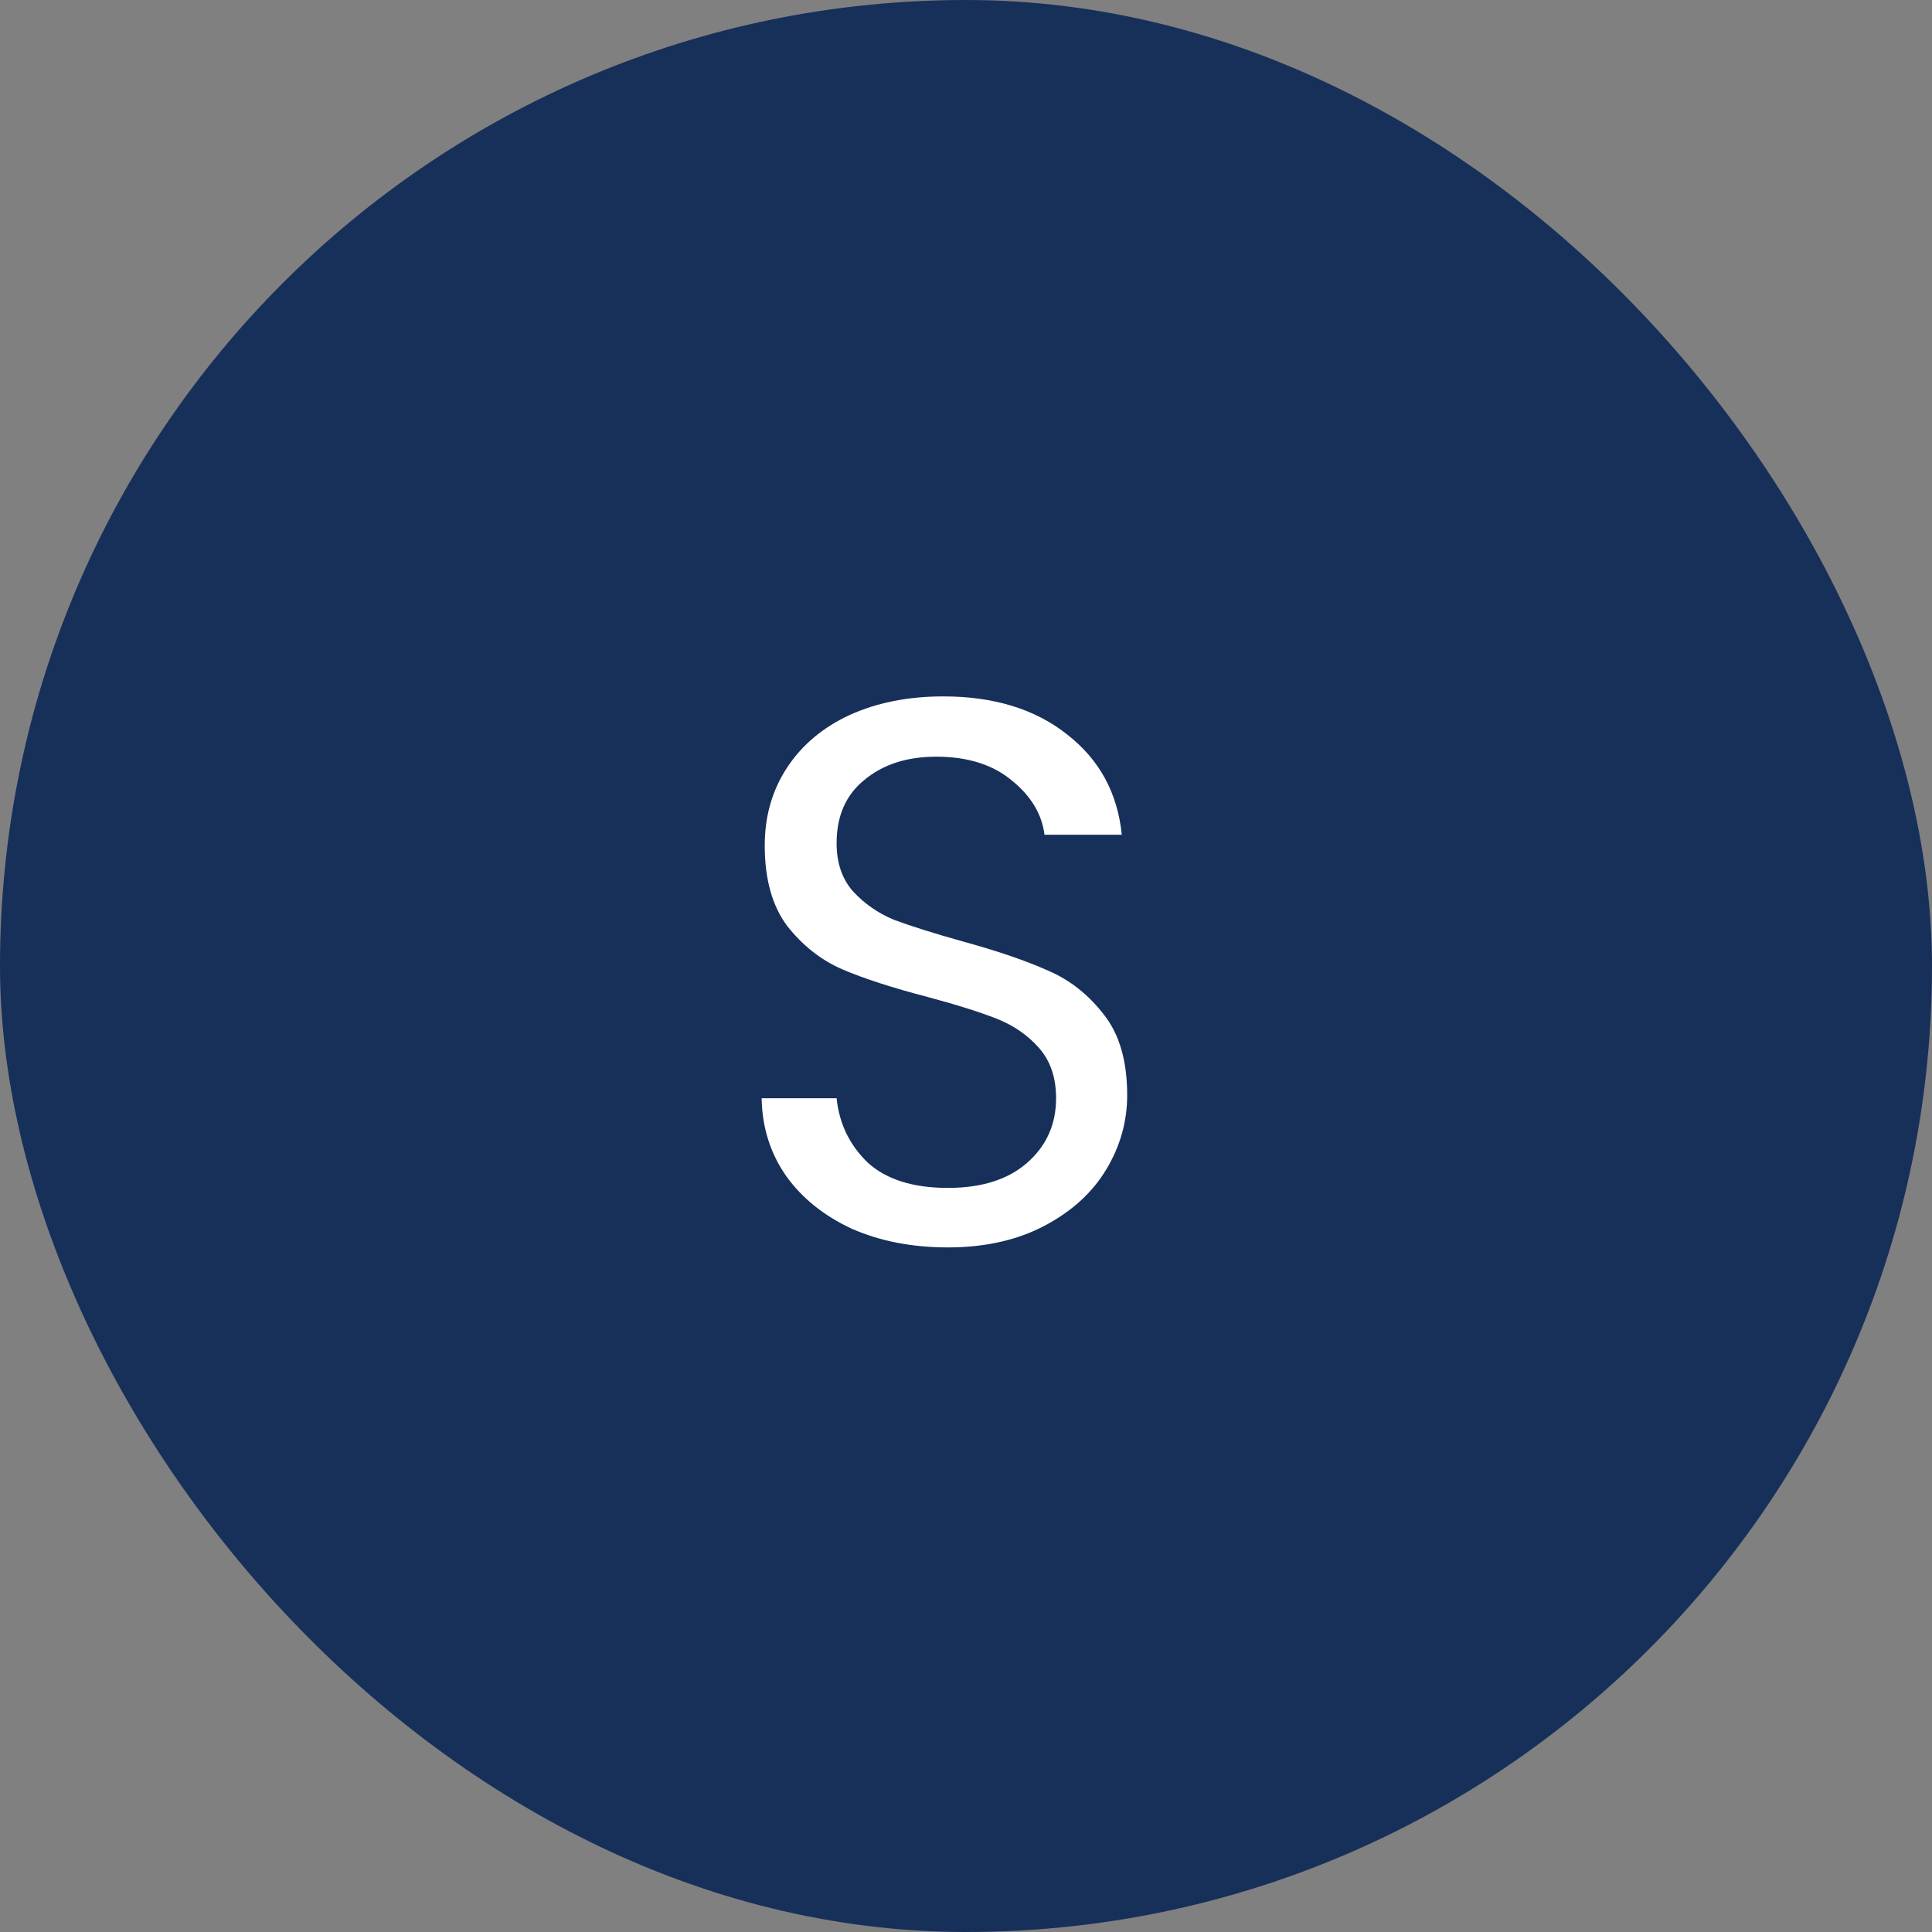
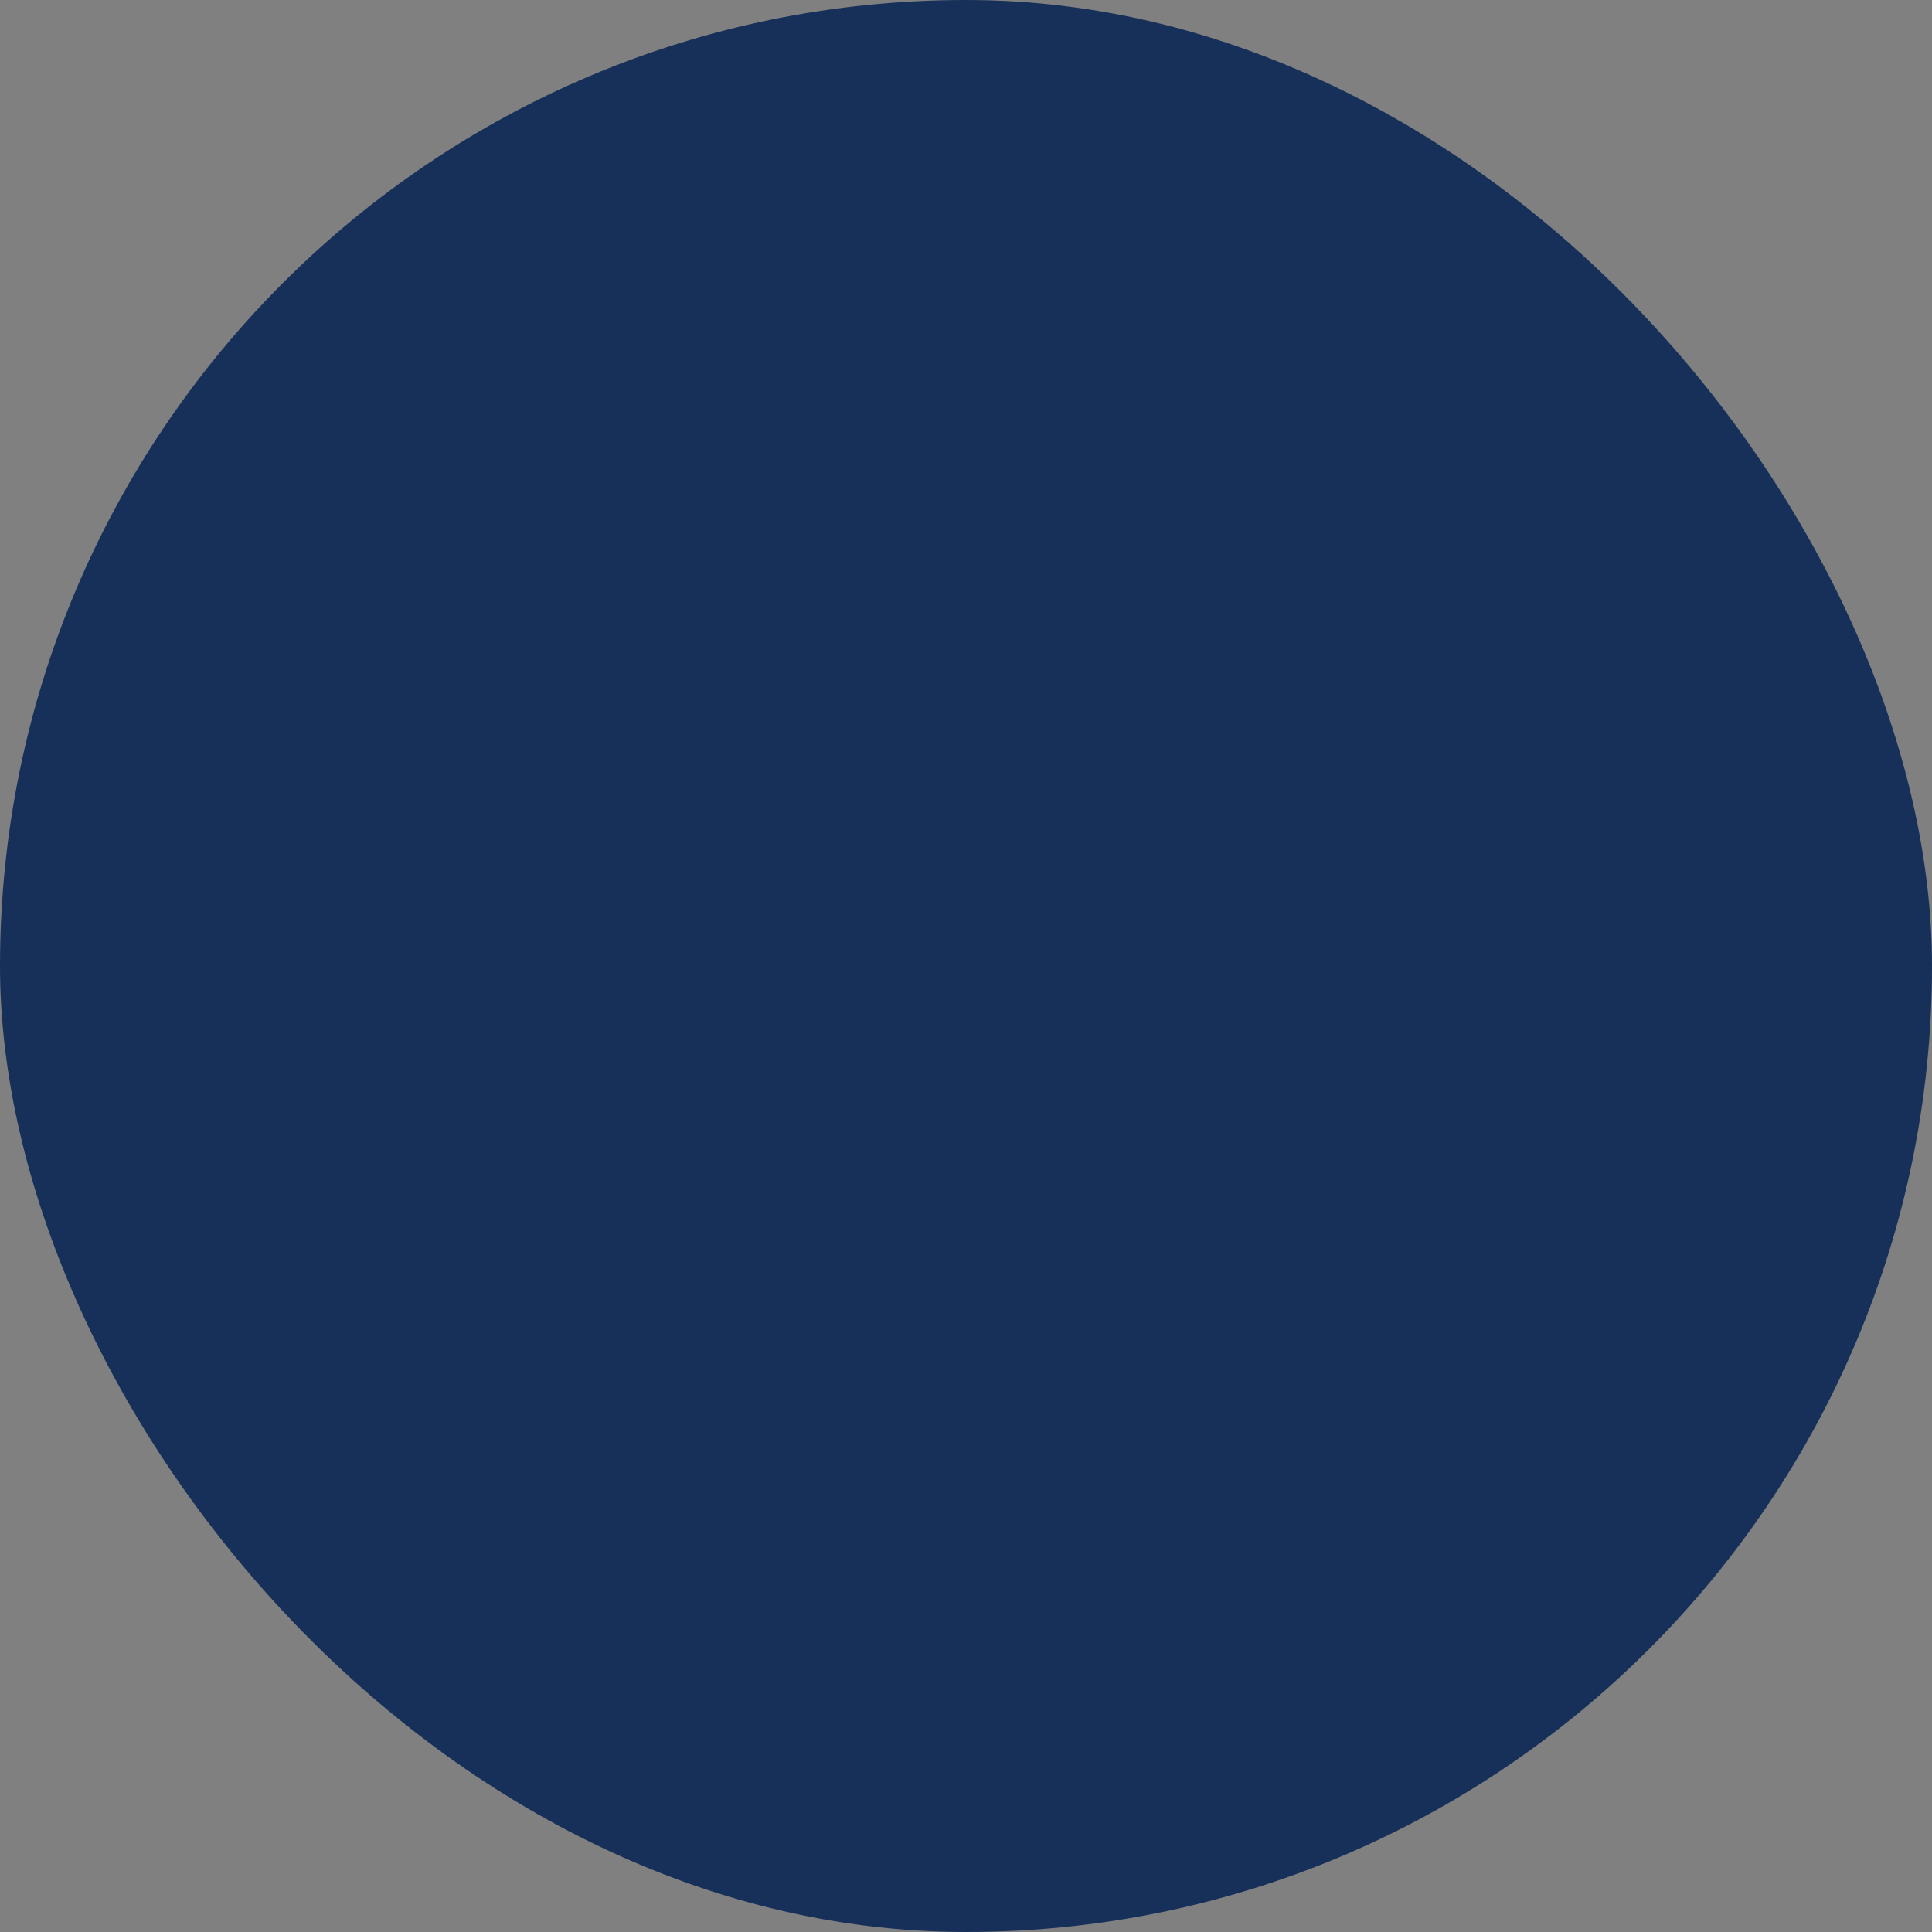
<svg xmlns="http://www.w3.org/2000/svg" width="35" height="35" viewBox="0 0 35 35" fill="none">
  <rect x="0" y="0" width="35" height="35" fill="#808080" stroke="none" />
  <rect width="35" height="35" rx="17.5" fill="#17305A" />
-   <path d="M17.172 22.598C16.528 22.598 15.949 22.486 15.436 22.262C14.932 22.029 14.535 21.711 14.246 21.31C13.957 20.899 13.807 20.428 13.798 19.896H15.156C15.203 20.353 15.389 20.741 15.716 21.058C16.052 21.366 16.537 21.52 17.172 21.52C17.779 21.52 18.255 21.371 18.6 21.072C18.955 20.764 19.132 20.372 19.132 19.896C19.132 19.523 19.029 19.219 18.824 18.986C18.619 18.753 18.362 18.575 18.054 18.454C17.746 18.333 17.331 18.202 16.808 18.062C16.164 17.894 15.646 17.726 15.254 17.558C14.871 17.39 14.54 17.129 14.26 16.774C13.989 16.41 13.854 15.925 13.854 15.318C13.854 14.786 13.989 14.315 14.26 13.904C14.531 13.493 14.909 13.176 15.394 12.952C15.889 12.728 16.453 12.616 17.088 12.616C18.003 12.616 18.749 12.845 19.328 13.302C19.916 13.759 20.247 14.366 20.322 15.122H18.922C18.875 14.749 18.679 14.422 18.334 14.142C17.989 13.853 17.531 13.708 16.962 13.708C16.43 13.708 15.996 13.848 15.66 14.128C15.324 14.399 15.156 14.781 15.156 15.276C15.156 15.631 15.254 15.92 15.45 16.144C15.655 16.368 15.903 16.541 16.192 16.662C16.491 16.774 16.906 16.905 17.438 17.054C18.082 17.231 18.6 17.409 18.992 17.586C19.384 17.754 19.72 18.02 20 18.384C20.28 18.739 20.42 19.224 20.42 19.84C20.42 20.316 20.294 20.764 20.042 21.184C19.79 21.604 19.417 21.945 18.922 22.206C18.427 22.467 17.844 22.598 17.172 22.598Z" fill="white" />
</svg>